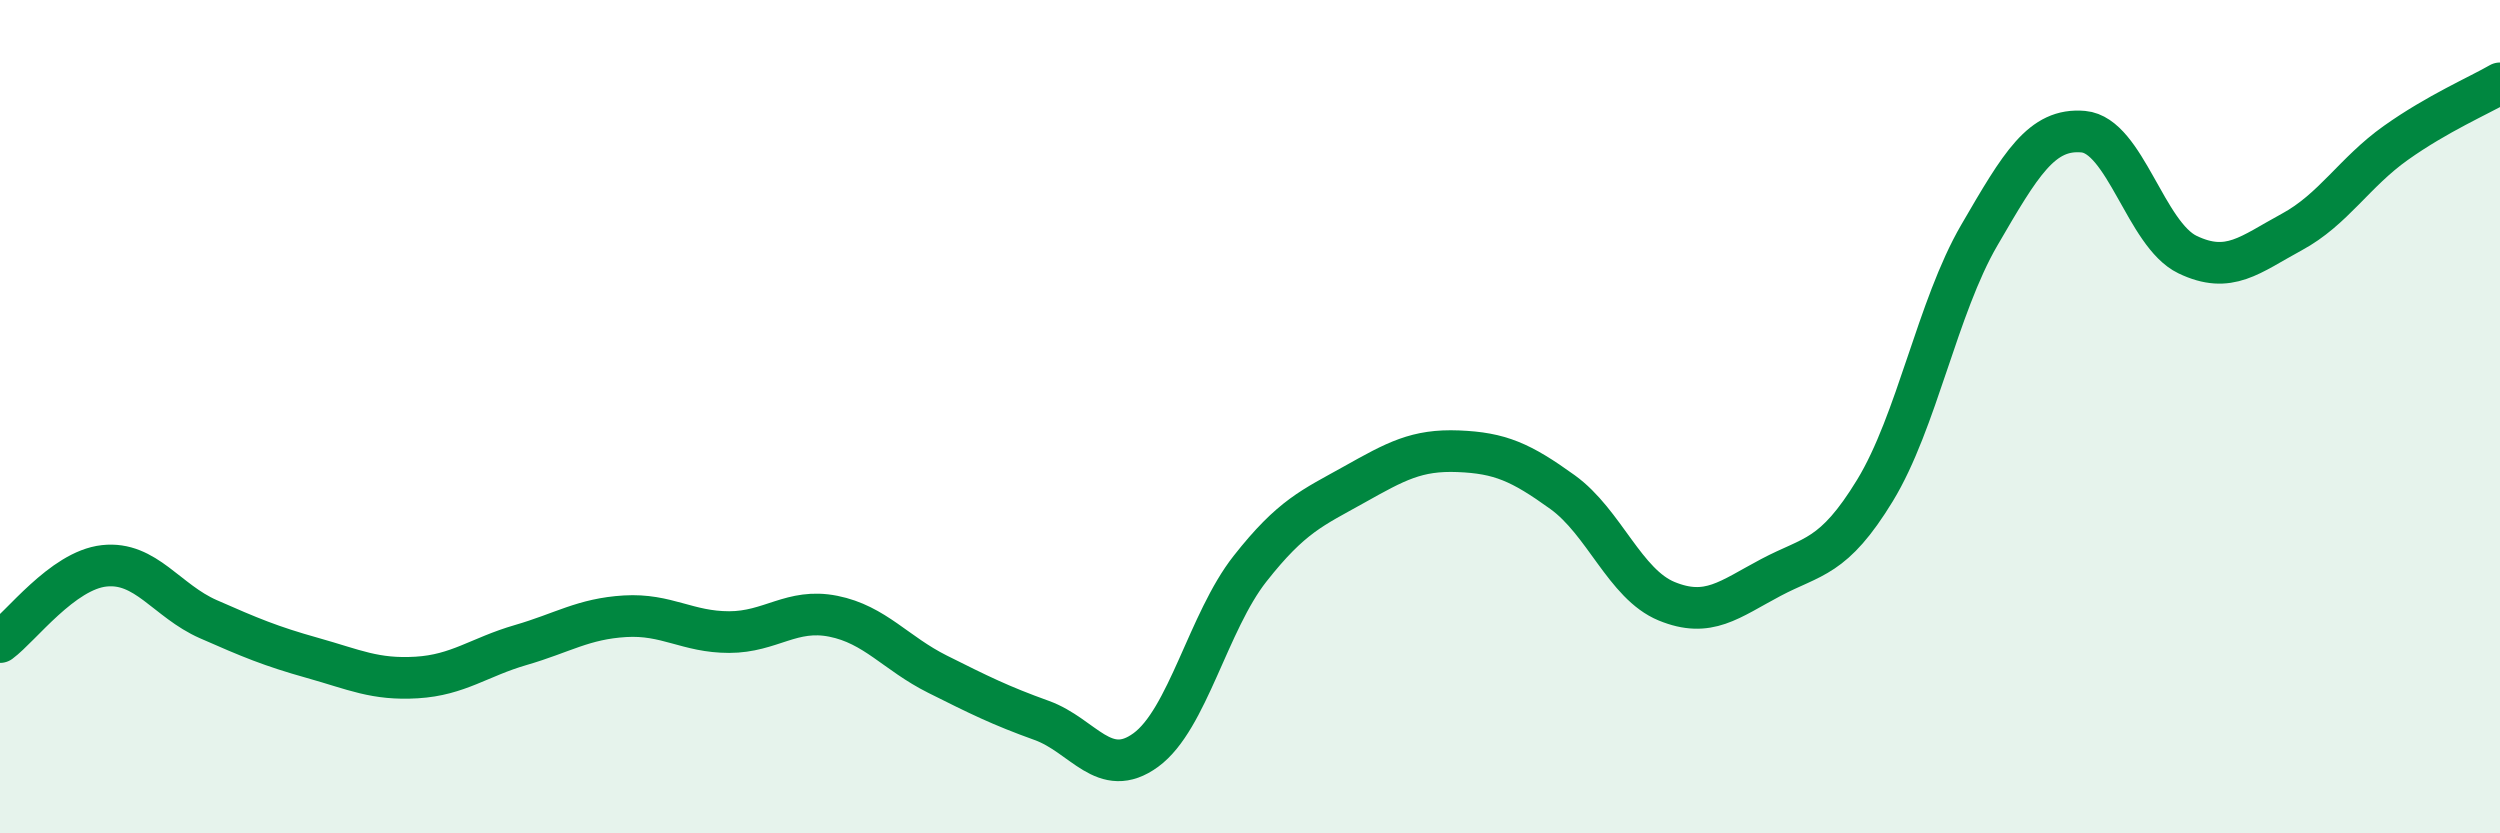
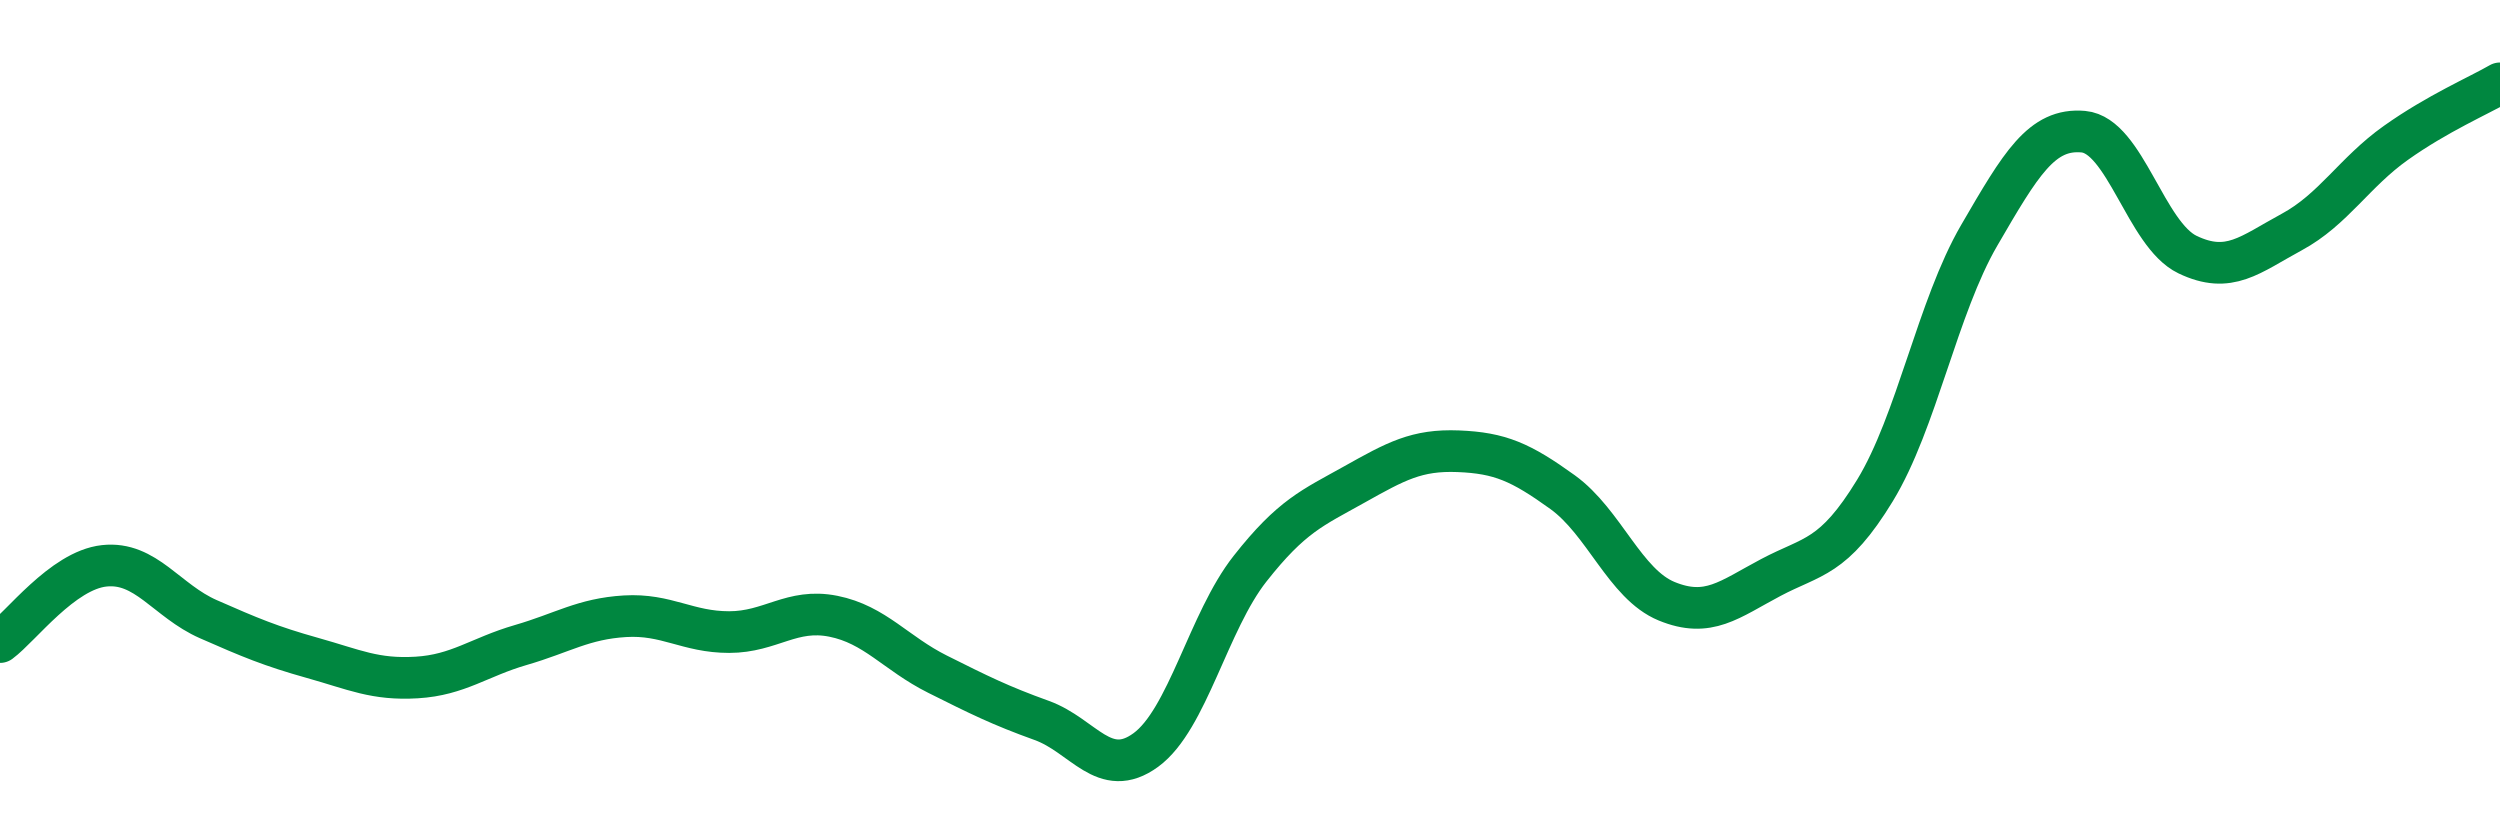
<svg xmlns="http://www.w3.org/2000/svg" width="60" height="20" viewBox="0 0 60 20">
-   <path d="M 0,15.41 C 0.5,15.04 1.5,13.69 2.5,13.58 C 3.5,13.47 4,14.42 5,14.86 C 6,15.3 6.5,15.51 7.5,15.79 C 8.5,16.07 9,16.32 10,16.26 C 11,16.2 11.5,15.77 12.5,15.48 C 13.5,15.19 14,14.85 15,14.79 C 16,14.73 16.5,15.17 17.5,15.17 C 18.5,15.17 19,14.59 20,14.79 C 21,14.99 21.5,15.68 22.5,16.18 C 23.5,16.68 24,16.93 25,17.29 C 26,17.65 26.5,18.73 27.5,18 C 28.5,17.27 29,14.92 30,13.65 C 31,12.38 31.5,12.19 32.5,11.63 C 33.5,11.07 34,10.79 35,10.83 C 36,10.87 36.5,11.09 37.5,11.81 C 38.5,12.53 39,14.02 40,14.43 C 41,14.84 41.5,14.39 42.5,13.86 C 43.5,13.33 44,13.41 45,11.77 C 46,10.13 46.5,7.37 47.5,5.65 C 48.5,3.93 49,3.07 50,3.16 C 51,3.25 51.5,5.63 52.5,6.11 C 53.5,6.59 54,6.11 55,5.57 C 56,5.03 56.5,4.14 57.5,3.43 C 58.5,2.72 59.5,2.29 60,2L60 20L0 20Z" fill="#008740" opacity="0.1" stroke-linecap="round" stroke-linejoin="round" />
  <path d="M 0,15.41 C 0.5,15.04 1.5,13.69 2.5,13.58 C 3.5,13.47 4,14.42 5,14.86 C 6,15.3 6.5,15.51 7.5,15.79 C 8.5,16.07 9,16.32 10,16.26 C 11,16.2 11.5,15.77 12.5,15.48 C 13.5,15.19 14,14.85 15,14.79 C 16,14.73 16.5,15.17 17.5,15.17 C 18.5,15.17 19,14.59 20,14.79 C 21,14.99 21.5,15.68 22.5,16.18 C 23.5,16.68 24,16.93 25,17.29 C 26,17.65 26.5,18.73 27.5,18 C 28.5,17.27 29,14.92 30,13.65 C 31,12.38 31.5,12.19 32.5,11.63 C 33.5,11.07 34,10.79 35,10.83 C 36,10.87 36.5,11.09 37.5,11.81 C 38.5,12.53 39,14.02 40,14.43 C 41,14.84 41.5,14.39 42.5,13.86 C 43.5,13.33 44,13.41 45,11.77 C 46,10.13 46.5,7.37 47.5,5.65 C 48.5,3.93 49,3.07 50,3.16 C 51,3.25 51.5,5.63 52.5,6.11 C 53.5,6.59 54,6.11 55,5.57 C 56,5.03 56.5,4.14 57.5,3.43 C 58.5,2.72 59.5,2.29 60,2" stroke="#008740" stroke-width="1" fill="none" stroke-linecap="round" stroke-linejoin="round" />
</svg>